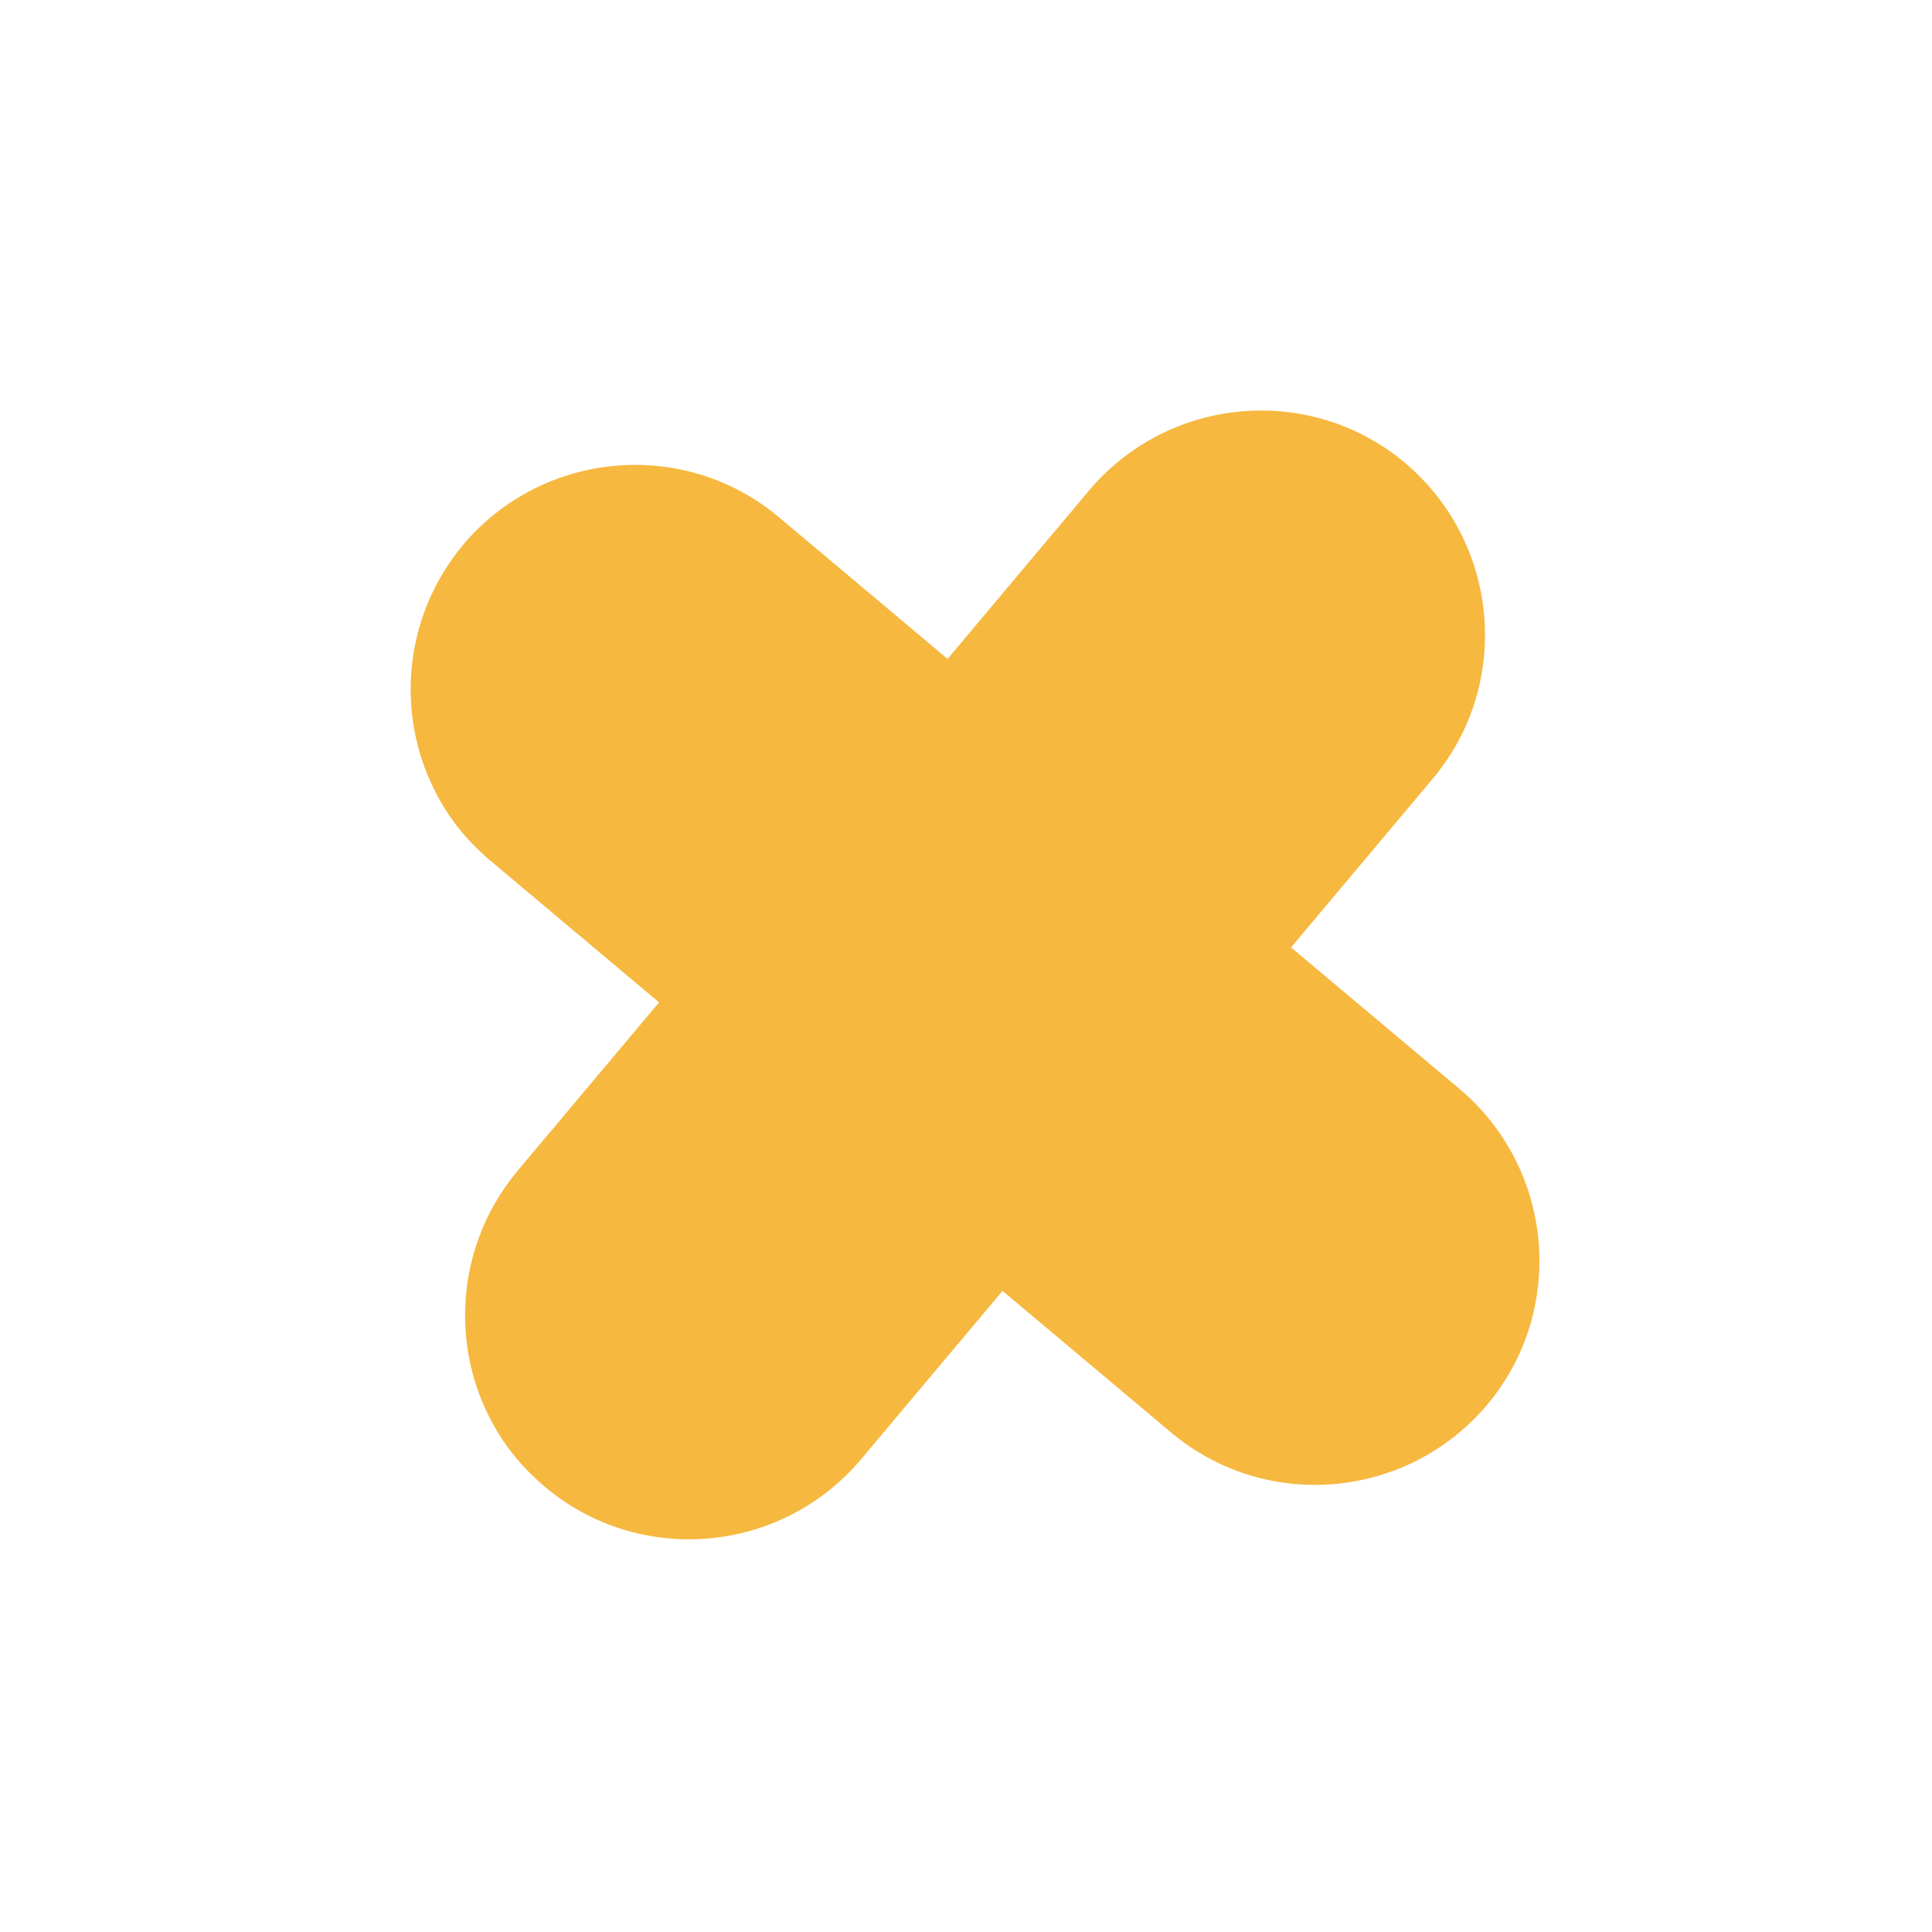
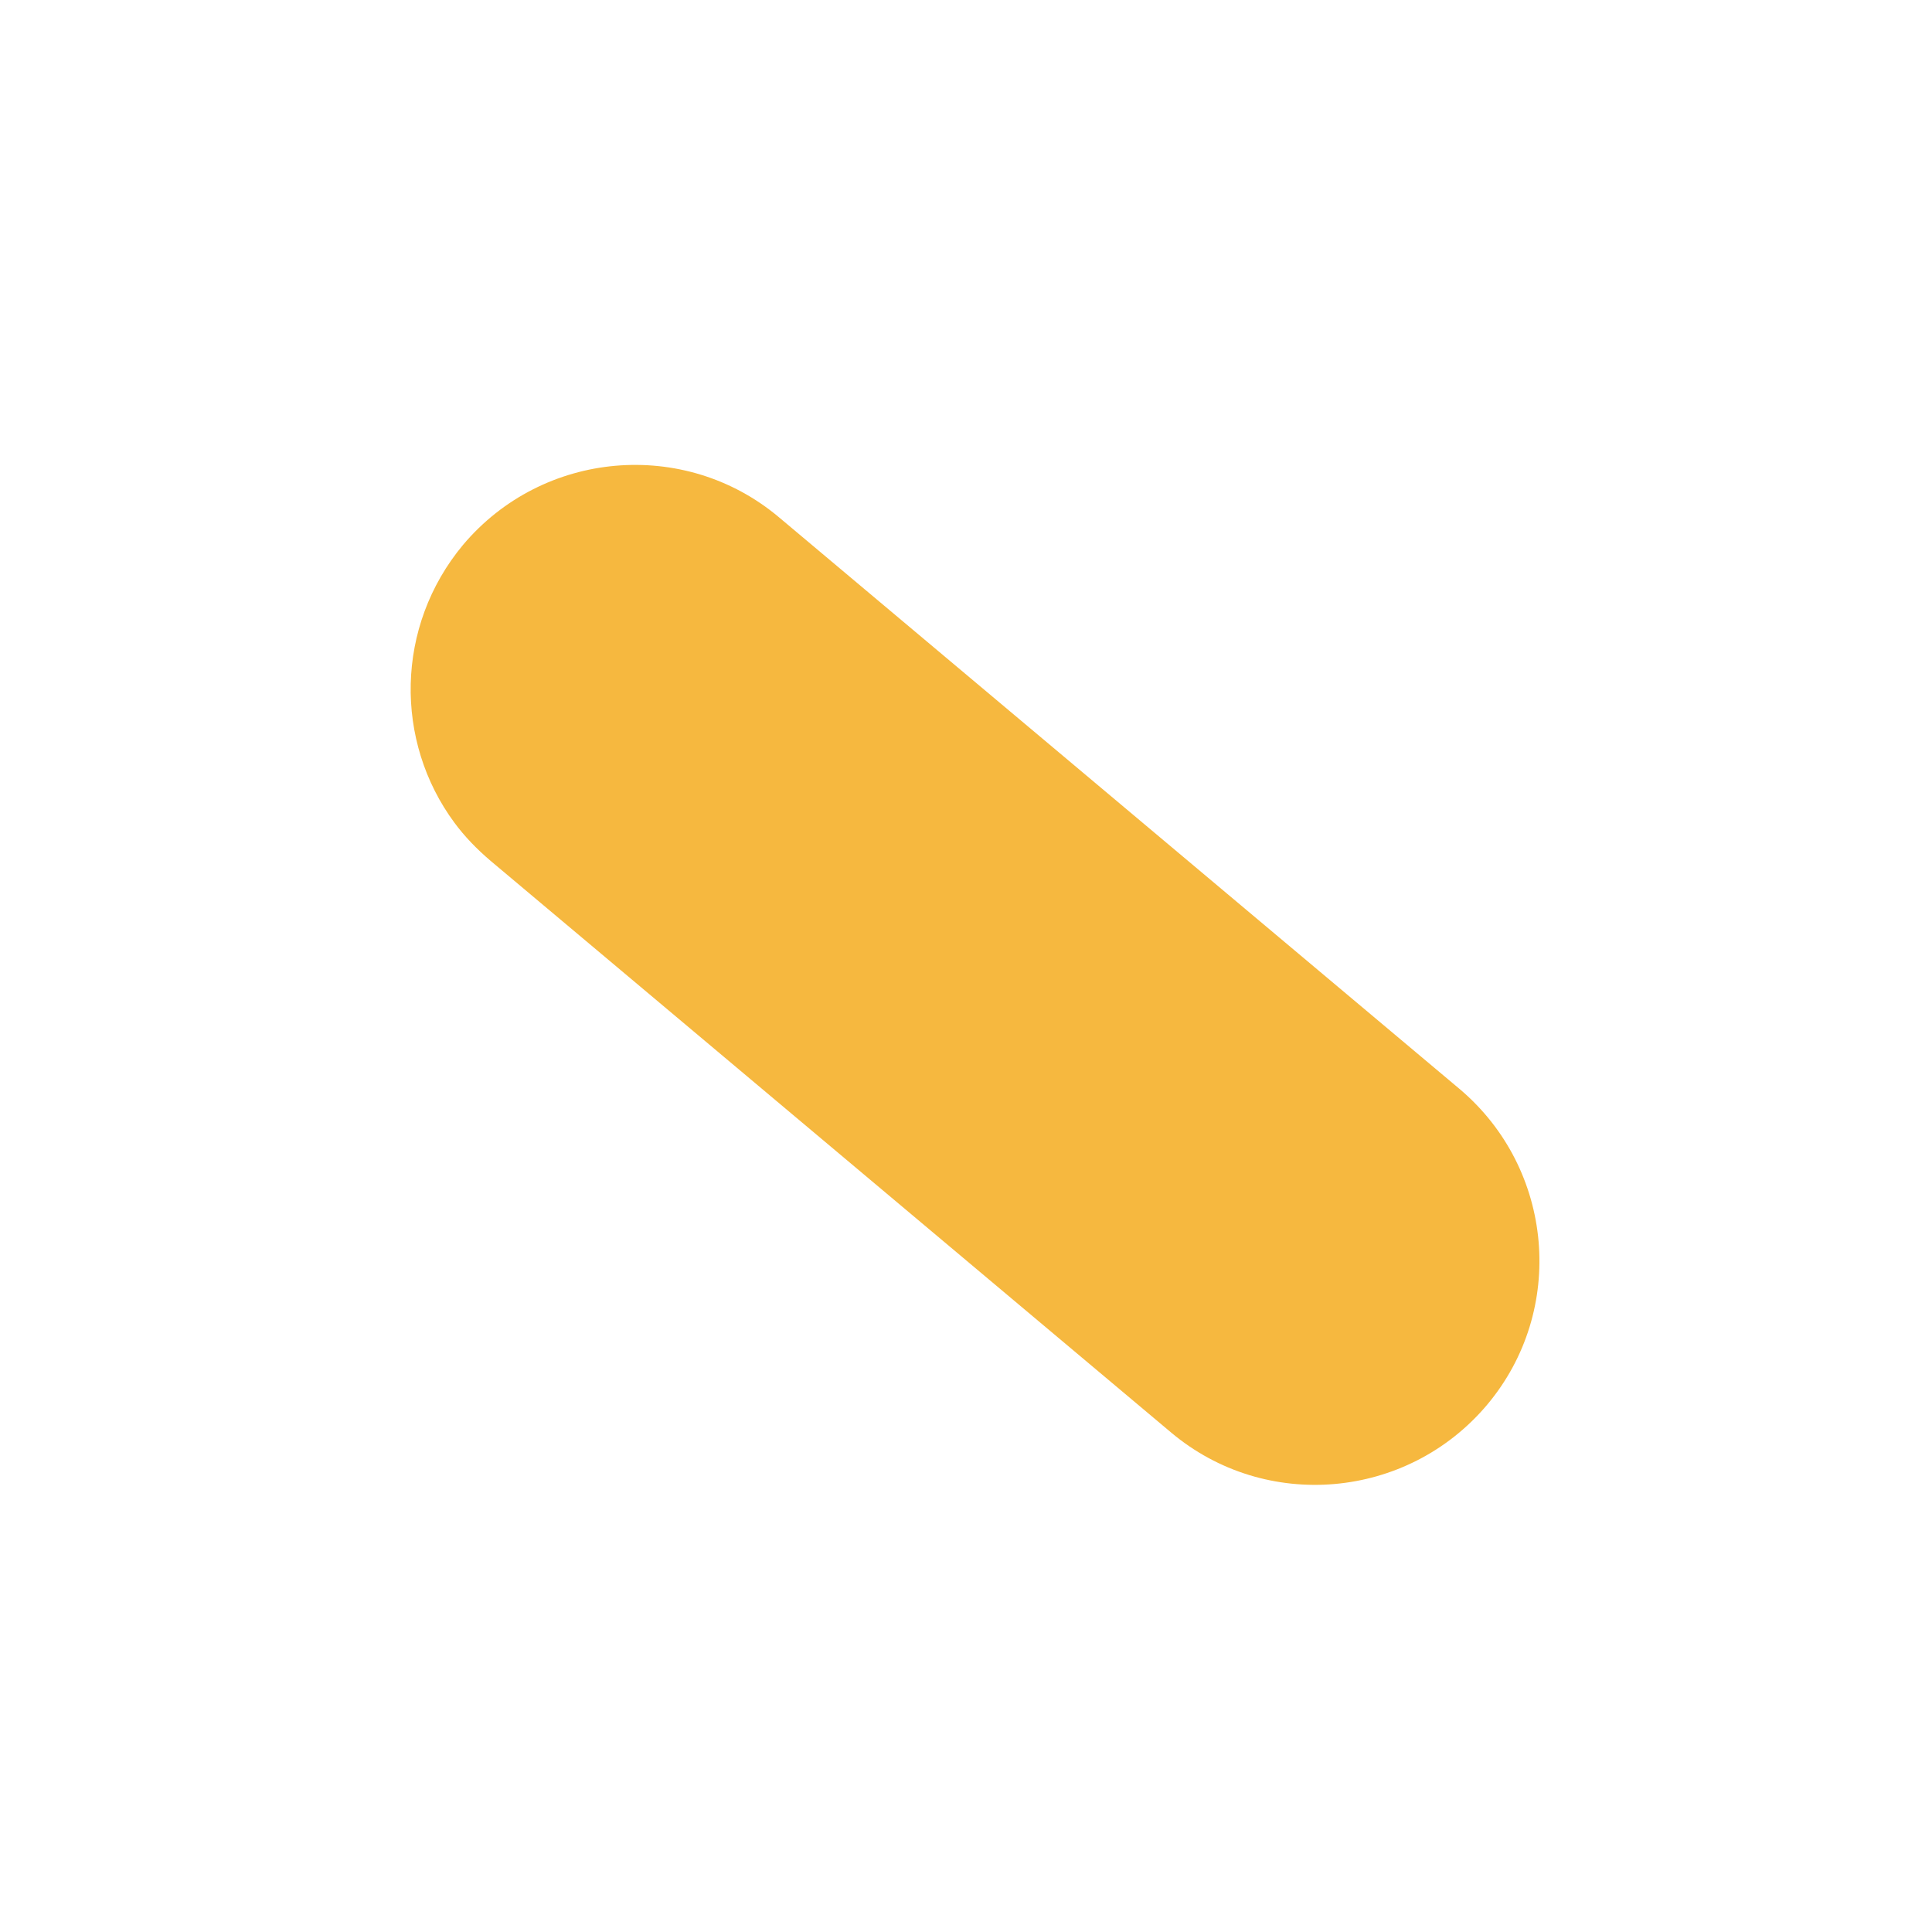
<svg xmlns="http://www.w3.org/2000/svg" width="33" height="33" viewBox="0 0 33 33" fill="none">
  <path d="M7.763 14.054C6.734 12.663 6.75 10.699 7.909 9.307C9.274 7.688 11.694 7.479 13.306 8.836L24.929 18.599C26.547 19.964 26.757 22.383 25.4 23.996C24.035 25.615 21.616 25.825 20.003 24.468L8.381 14.705C8.146 14.505 7.935 14.288 7.757 14.046L7.763 14.054Z" fill="#F6B83F" />
-   <path d="M8.692 24.747C7.664 23.357 7.679 21.393 8.839 20L18.602 8.378C19.967 6.76 22.386 6.55 23.999 7.907C25.618 9.272 25.827 11.691 24.47 13.304L14.707 24.926C13.342 26.545 10.923 26.755 9.31 25.398C9.075 25.198 8.865 24.981 8.687 24.739L8.692 24.747Z" fill="#F6B83F" />
</svg>